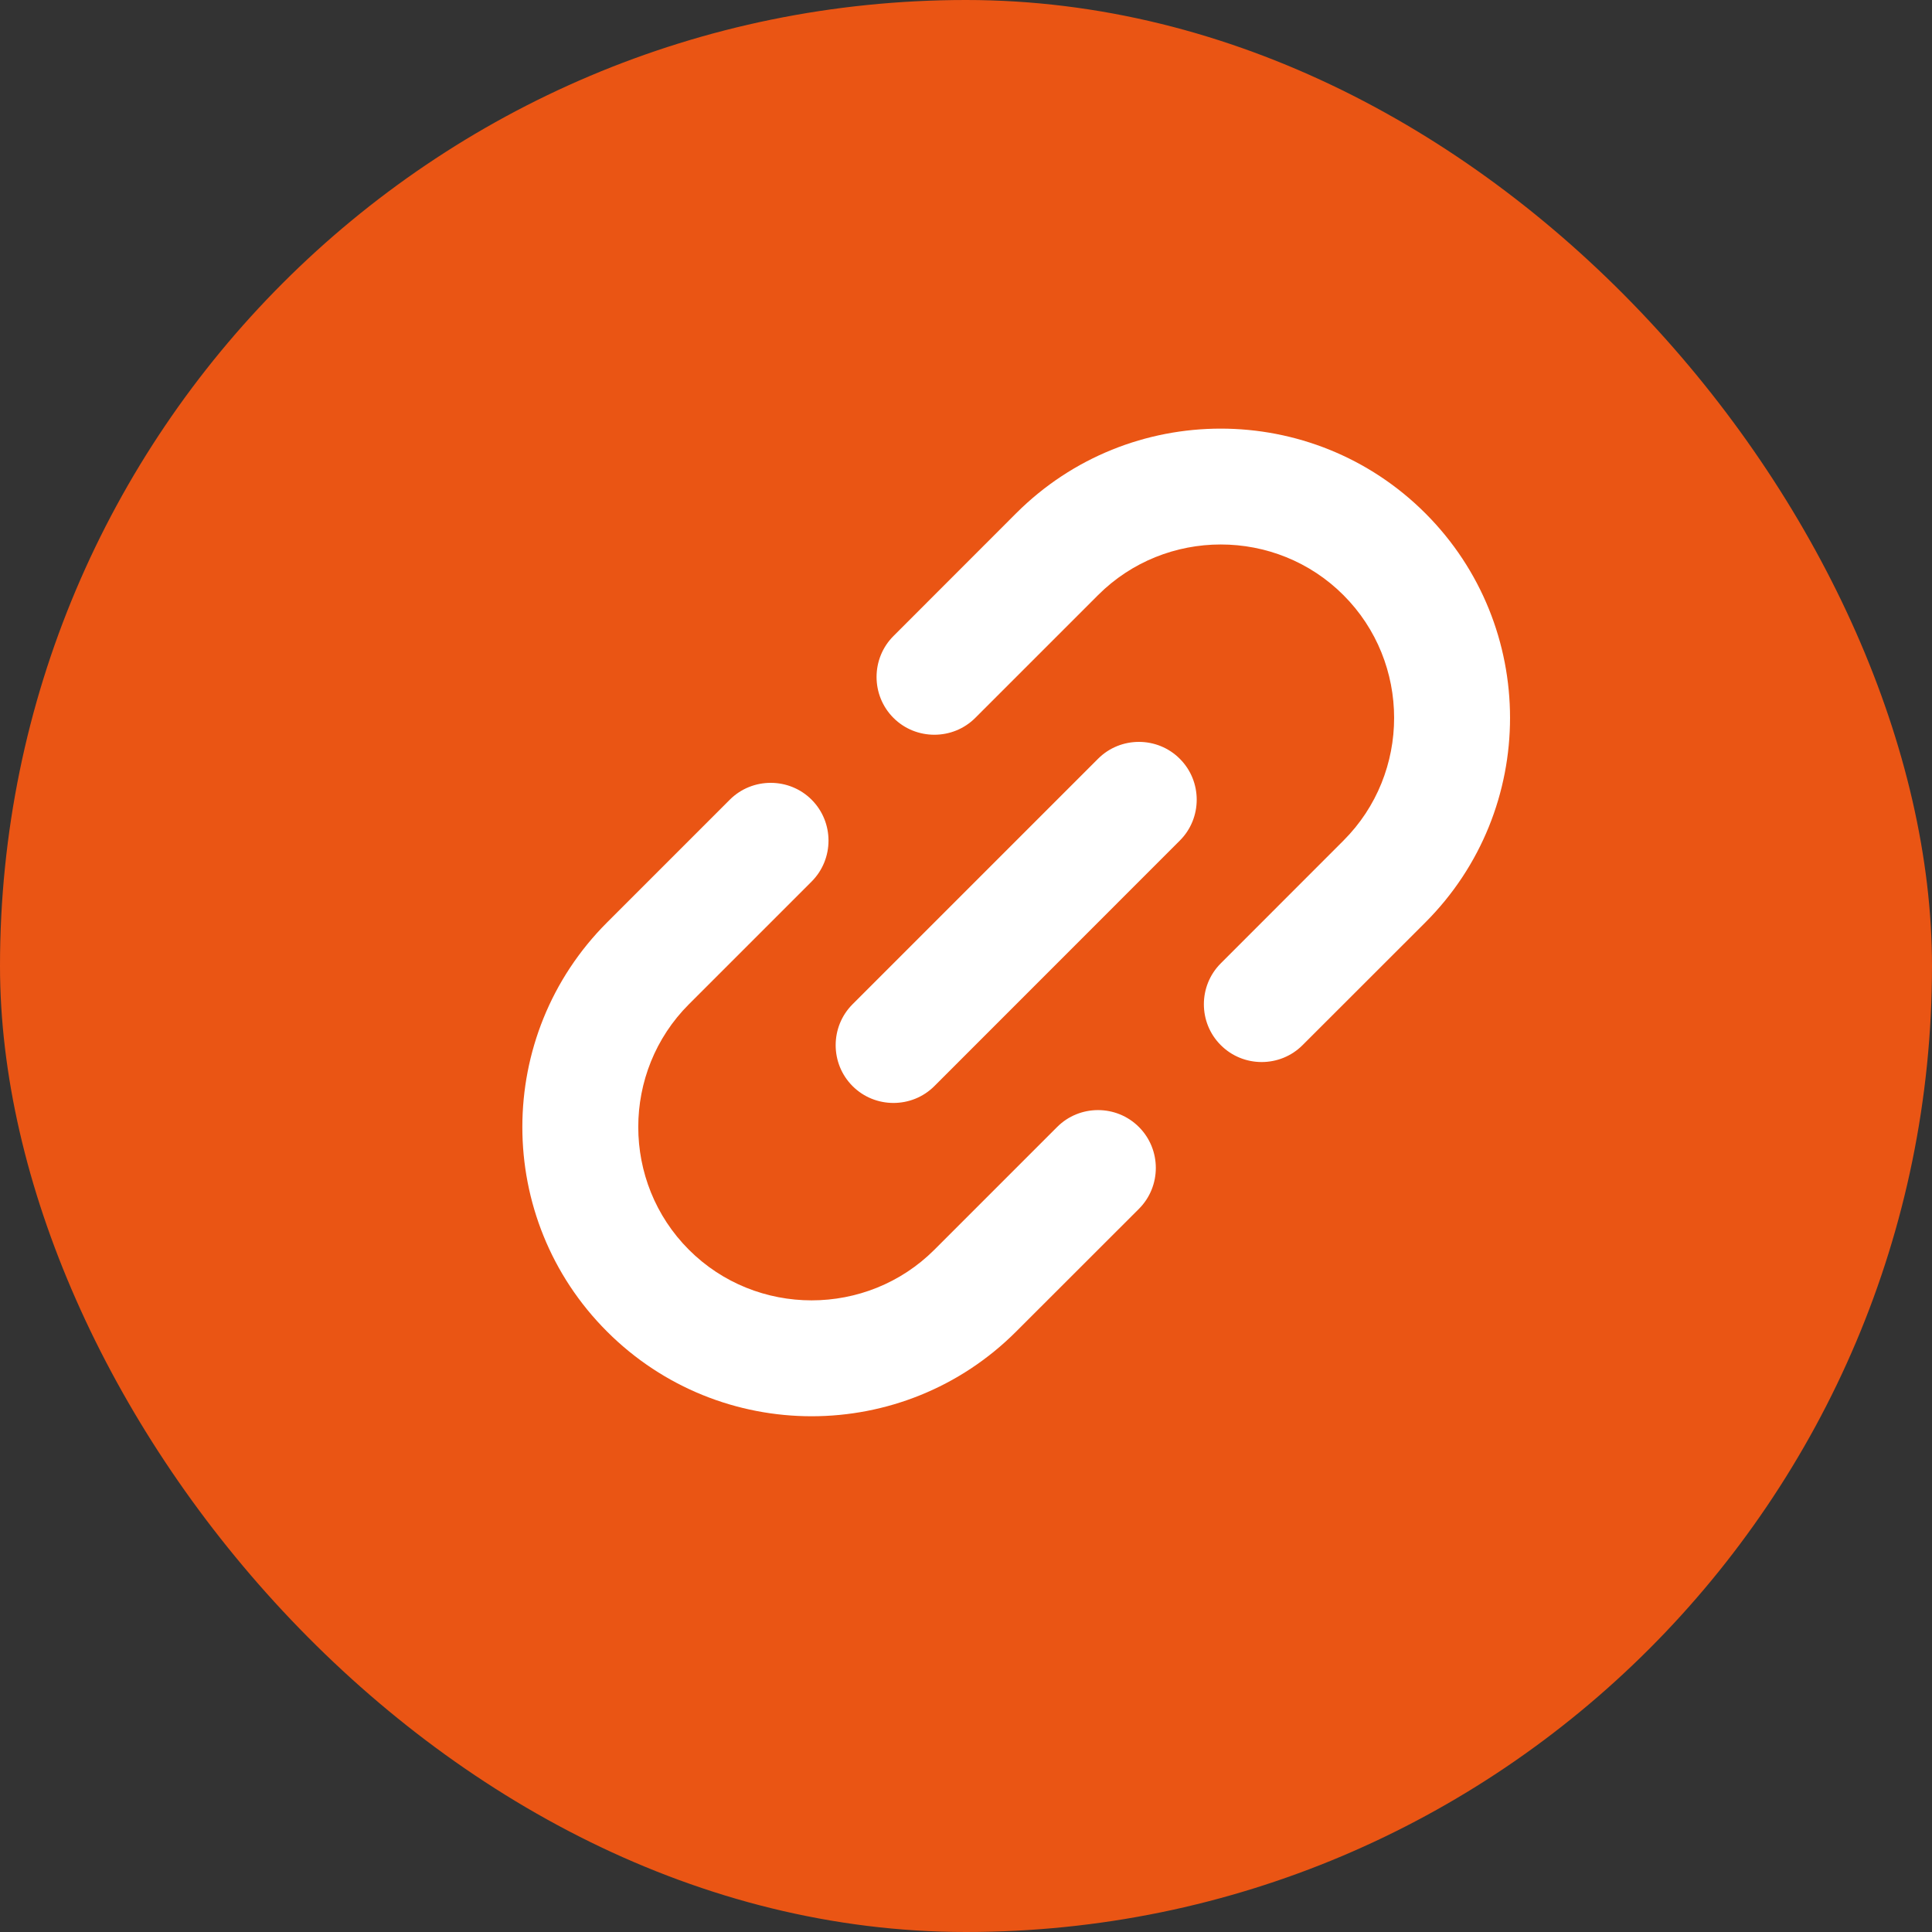
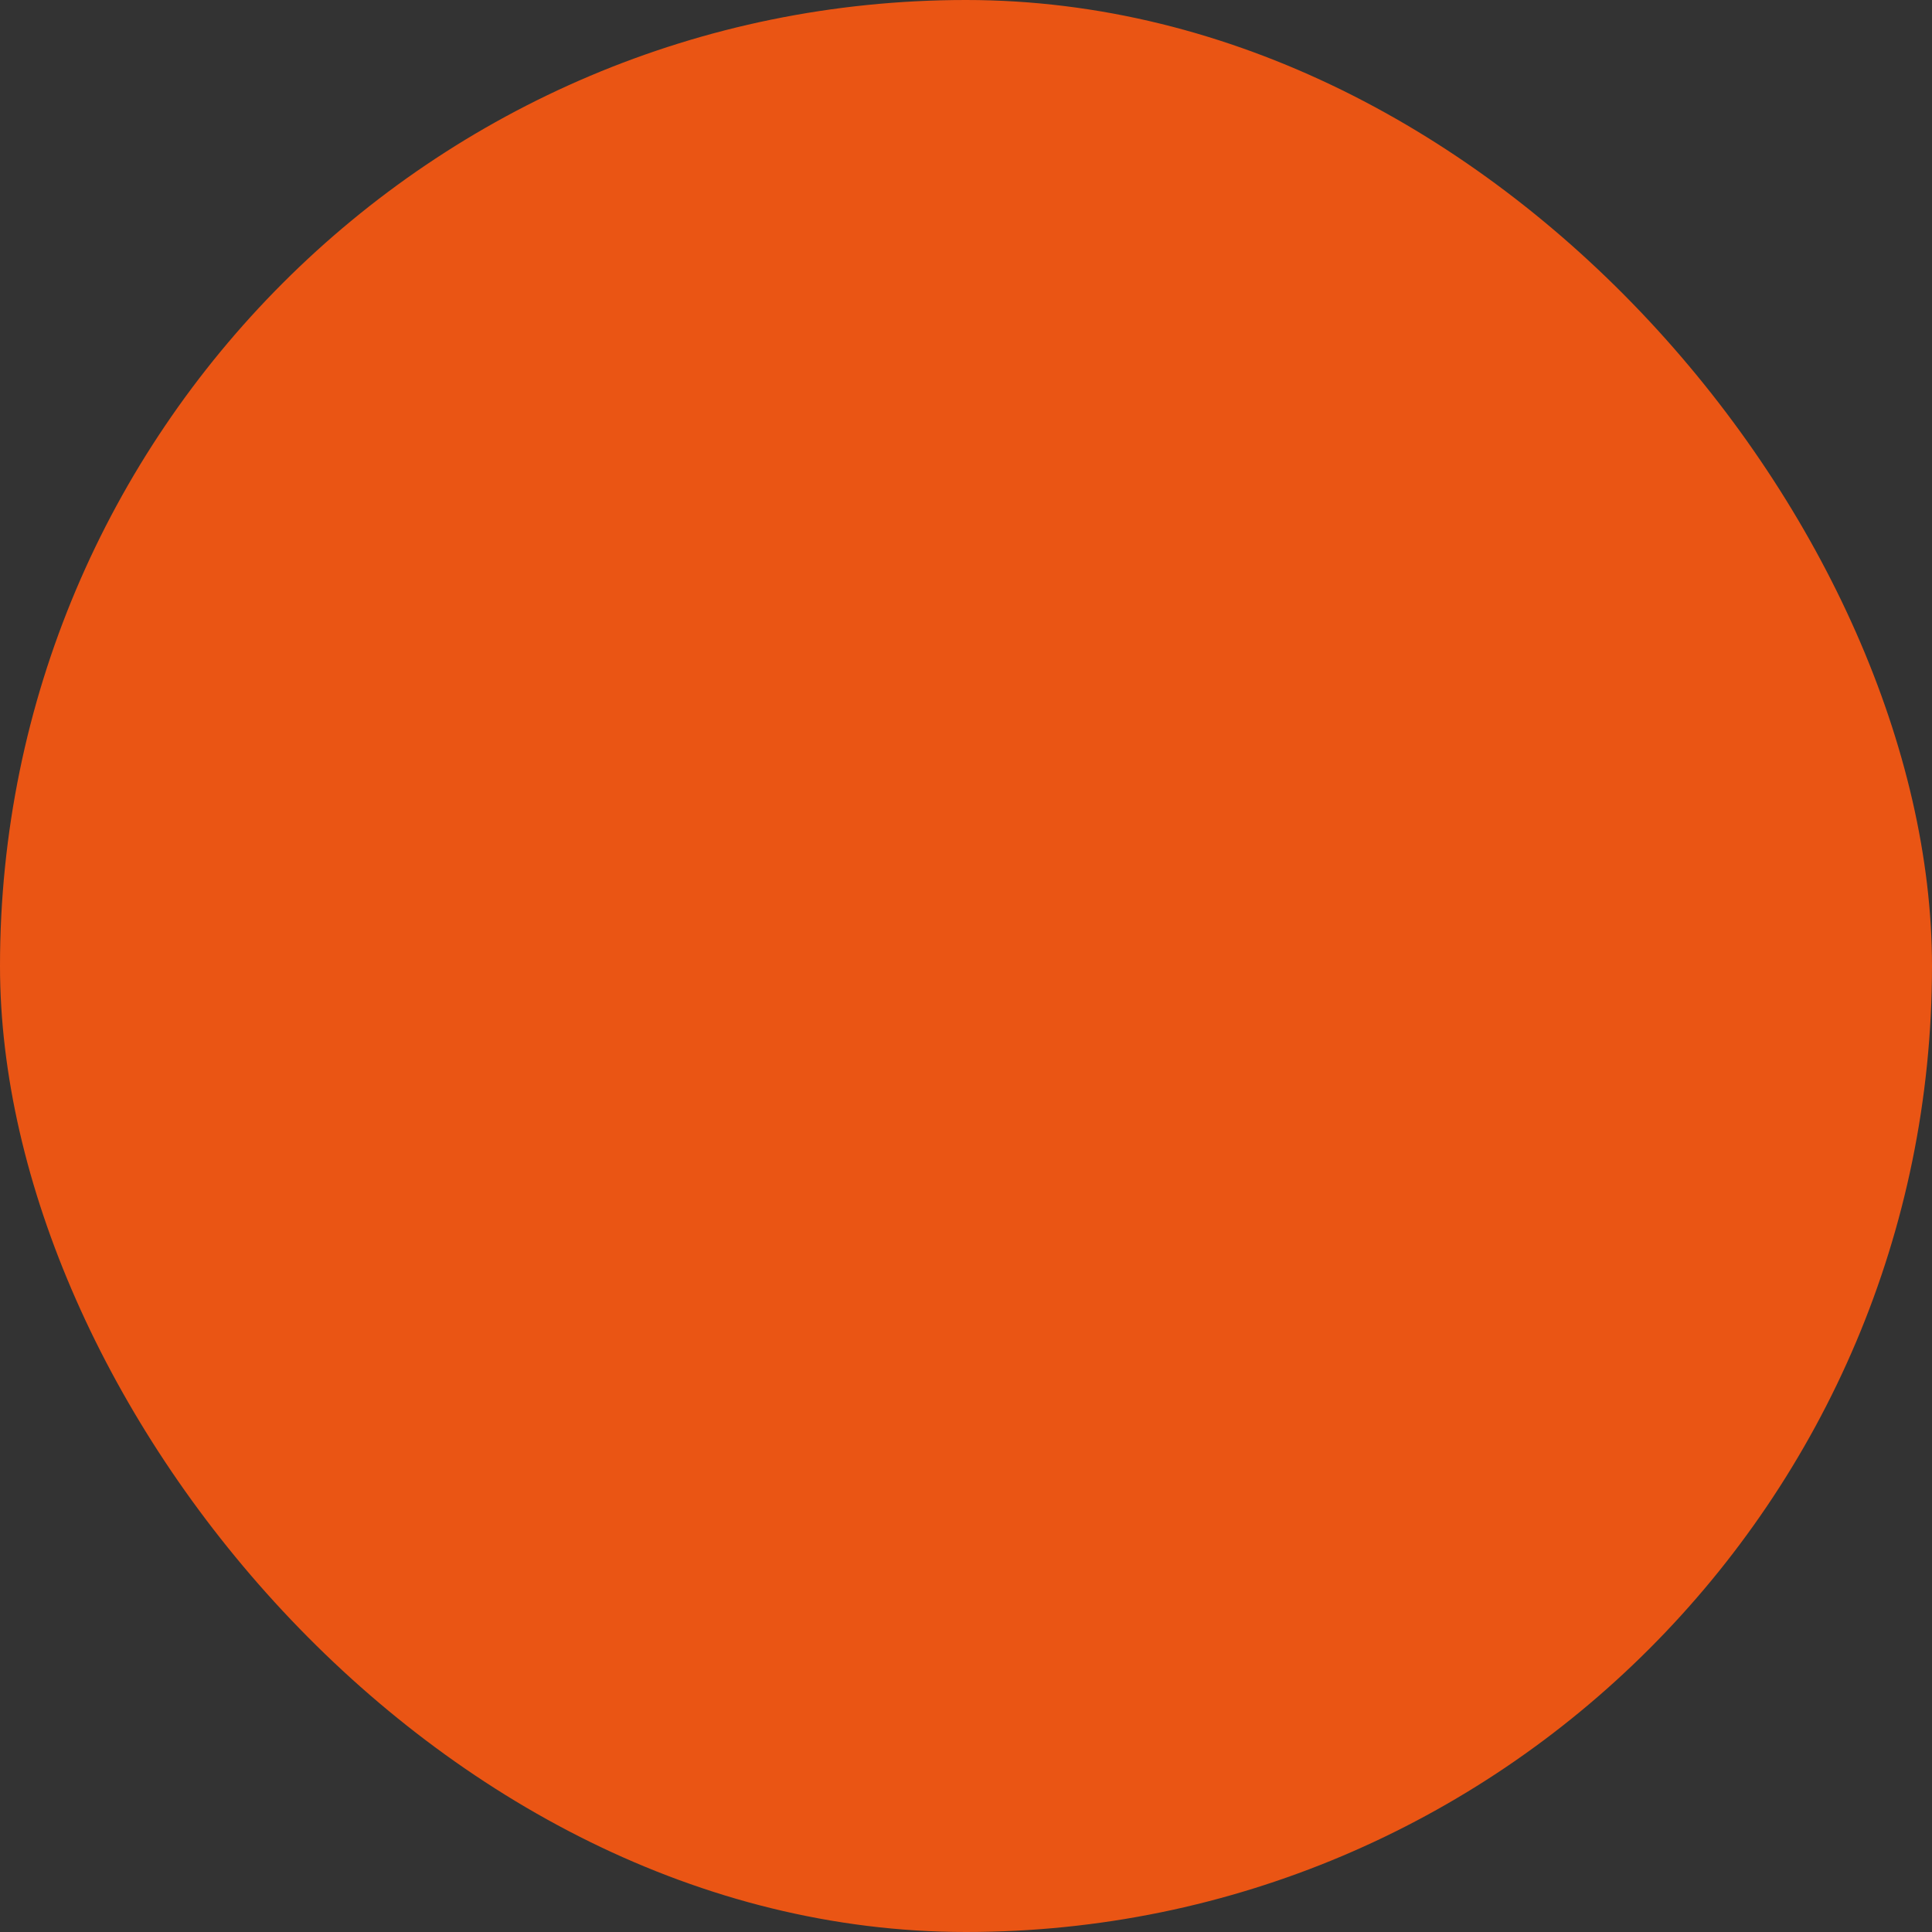
<svg xmlns="http://www.w3.org/2000/svg" width="24" height="24" viewBox="0 0 24 24" fill="none">
  <rect x="0" y="0" width="24" height="24" fill="#333333" stroke="none" />
  <rect width="24" height="24" rx="12" fill="#EA5514" />
-   <path fill-rule="evenodd" clip-rule="evenodd" d="M12.623 6.376L11.099 7.901C10.819 8.181 10.819 8.638 11.099 8.918C11.378 9.197 11.836 9.197 12.115 8.918L13.64 7.393C14.479 6.554 15.851 6.554 16.689 7.393C17.528 8.232 17.528 9.604 16.689 10.442L15.165 11.967C14.885 12.247 14.885 12.704 15.165 12.983C15.444 13.263 15.902 13.263 16.181 12.983L17.706 11.459C19.109 10.056 19.109 7.779 17.706 6.376C16.303 4.974 14.026 4.974 12.623 6.376ZM10.591 13.492C10.87 13.771 11.328 13.771 11.607 13.492L14.656 10.442C14.936 10.163 14.936 9.705 14.656 9.426C14.377 9.146 13.919 9.146 13.64 9.426L10.591 12.475C10.311 12.755 10.311 13.212 10.591 13.492ZM11.607 15.525L13.132 14C13.411 13.72 13.869 13.72 14.148 14C14.428 14.28 14.428 14.737 14.148 15.017L12.623 16.541C11.221 17.944 8.944 17.944 7.541 16.541C6.138 15.139 6.138 12.862 7.541 11.459L9.066 9.934C9.345 9.655 9.803 9.655 10.082 9.934C10.362 10.214 10.362 10.671 10.082 10.951L8.558 12.475C7.719 13.314 7.719 14.686 8.558 15.525C9.396 16.363 10.768 16.363 11.607 15.525Z" fill="white" />
</svg>